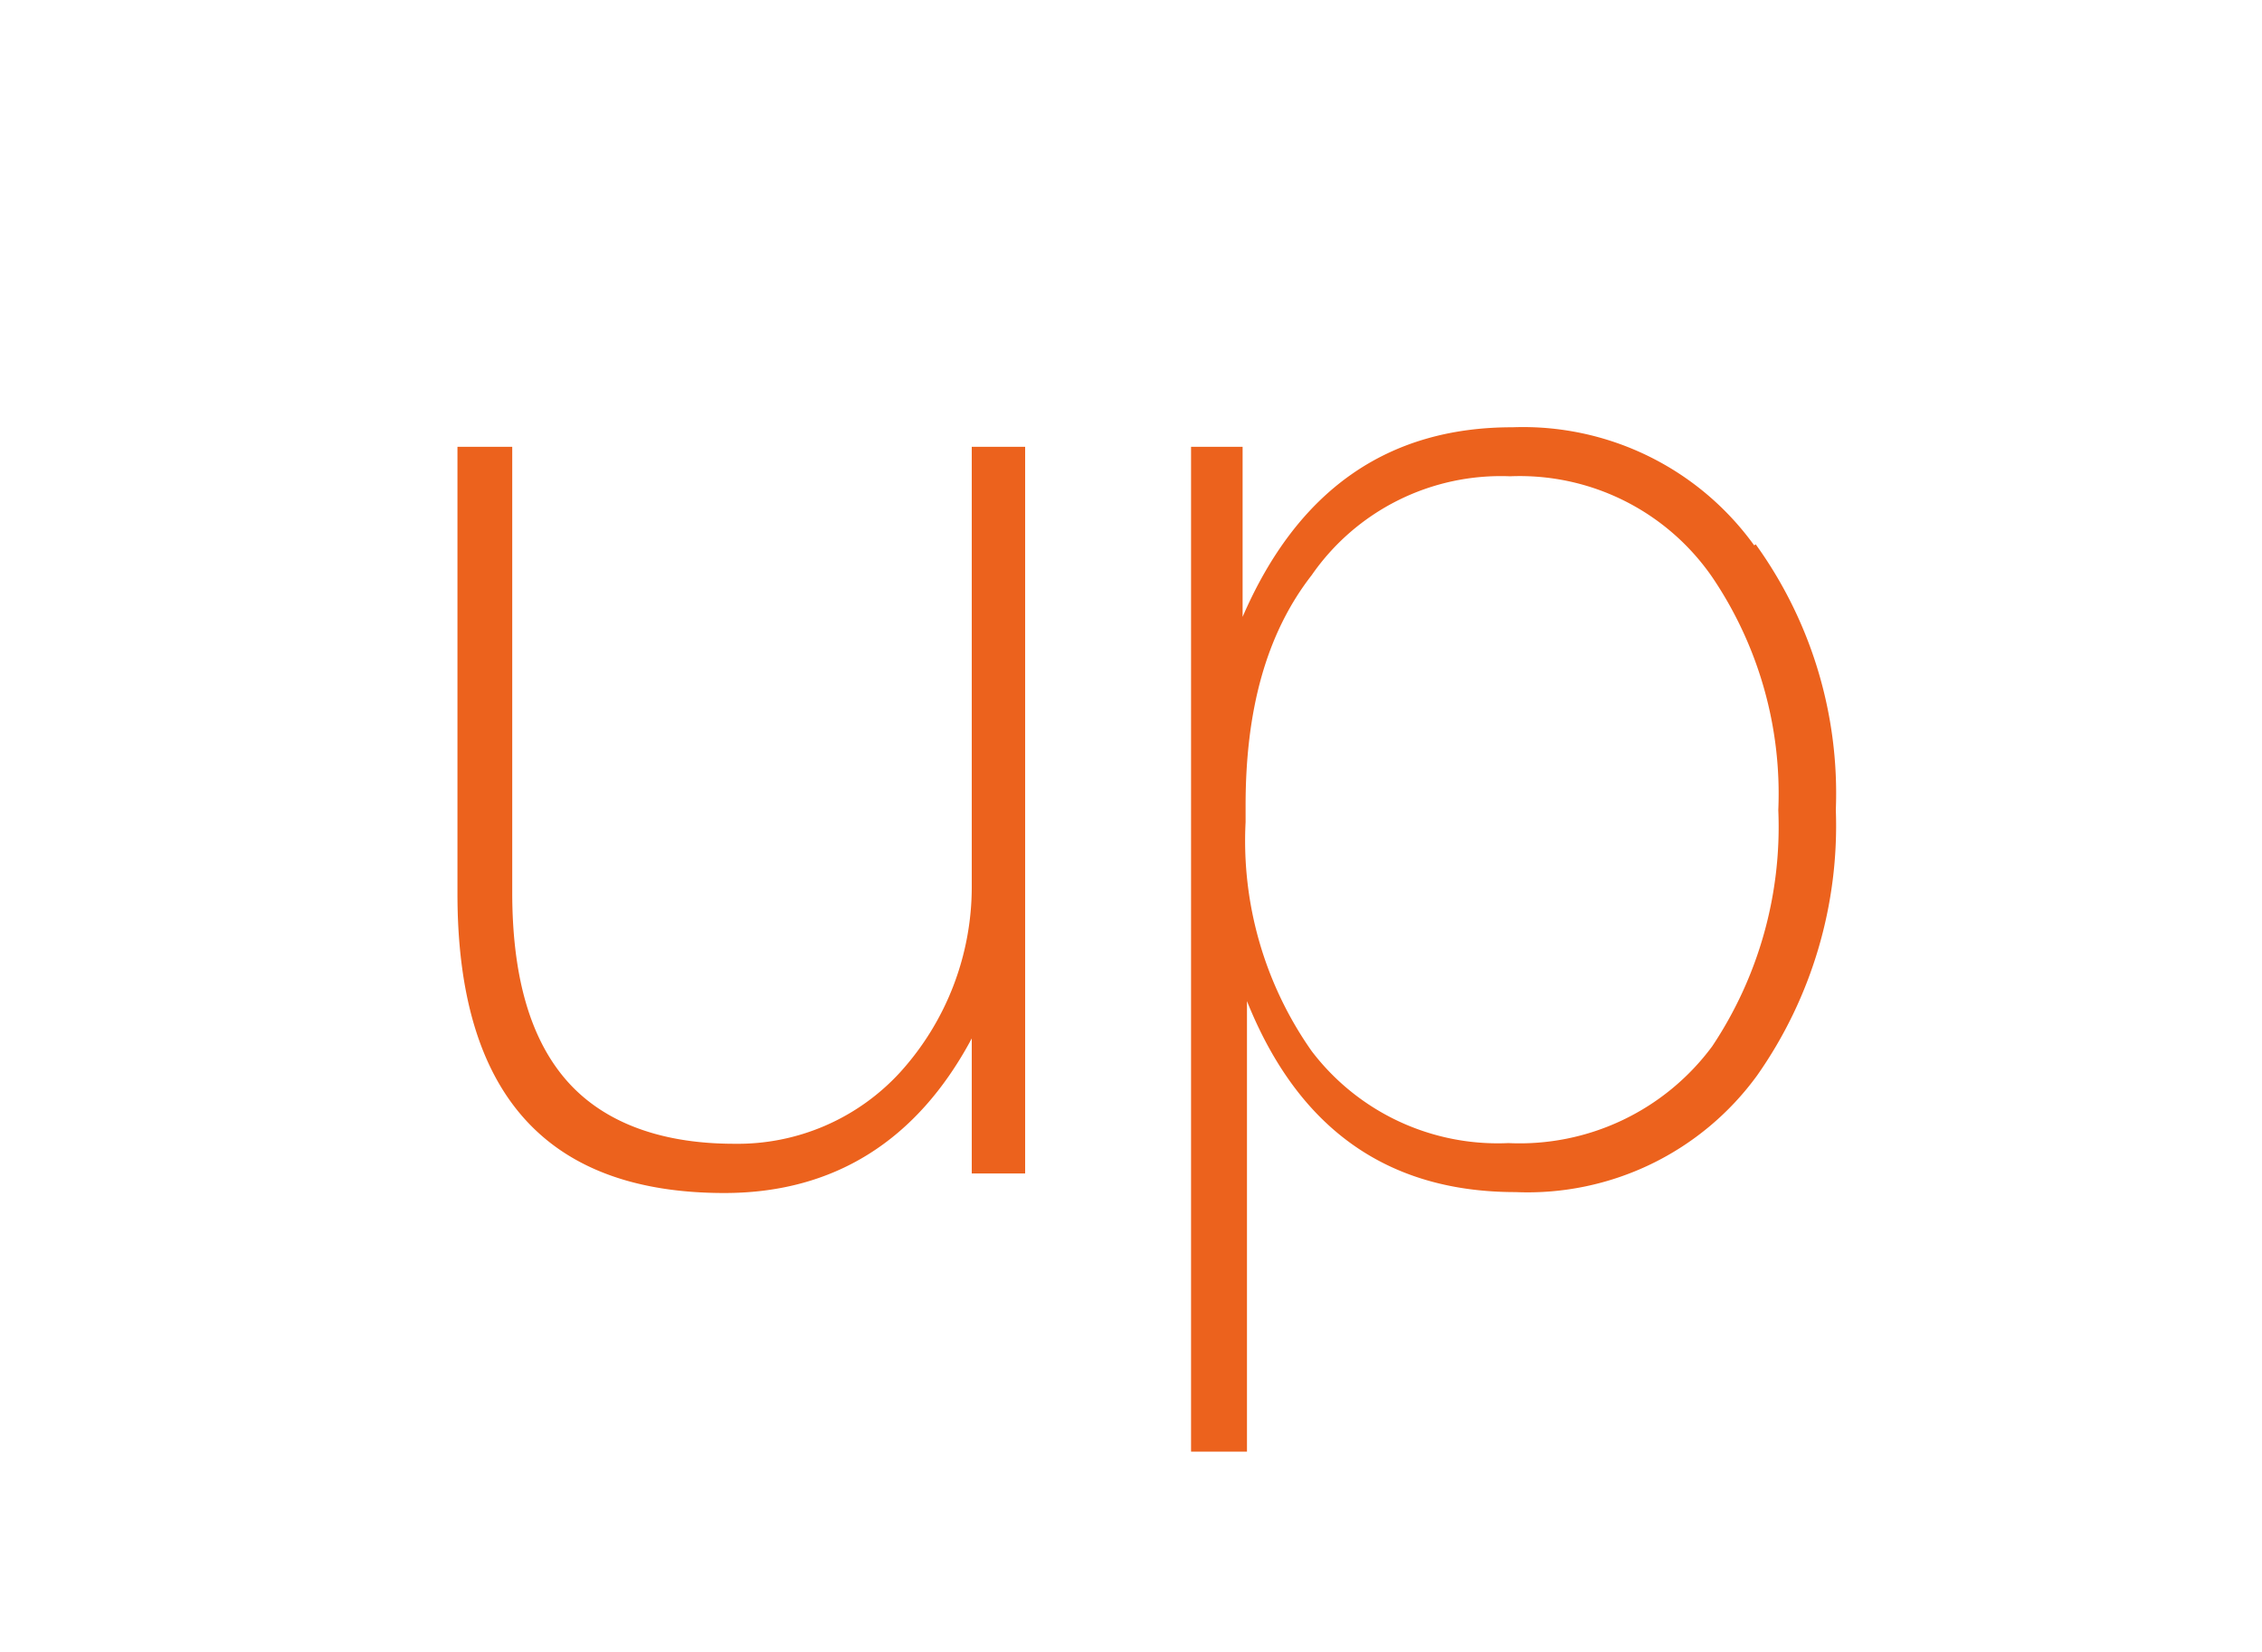
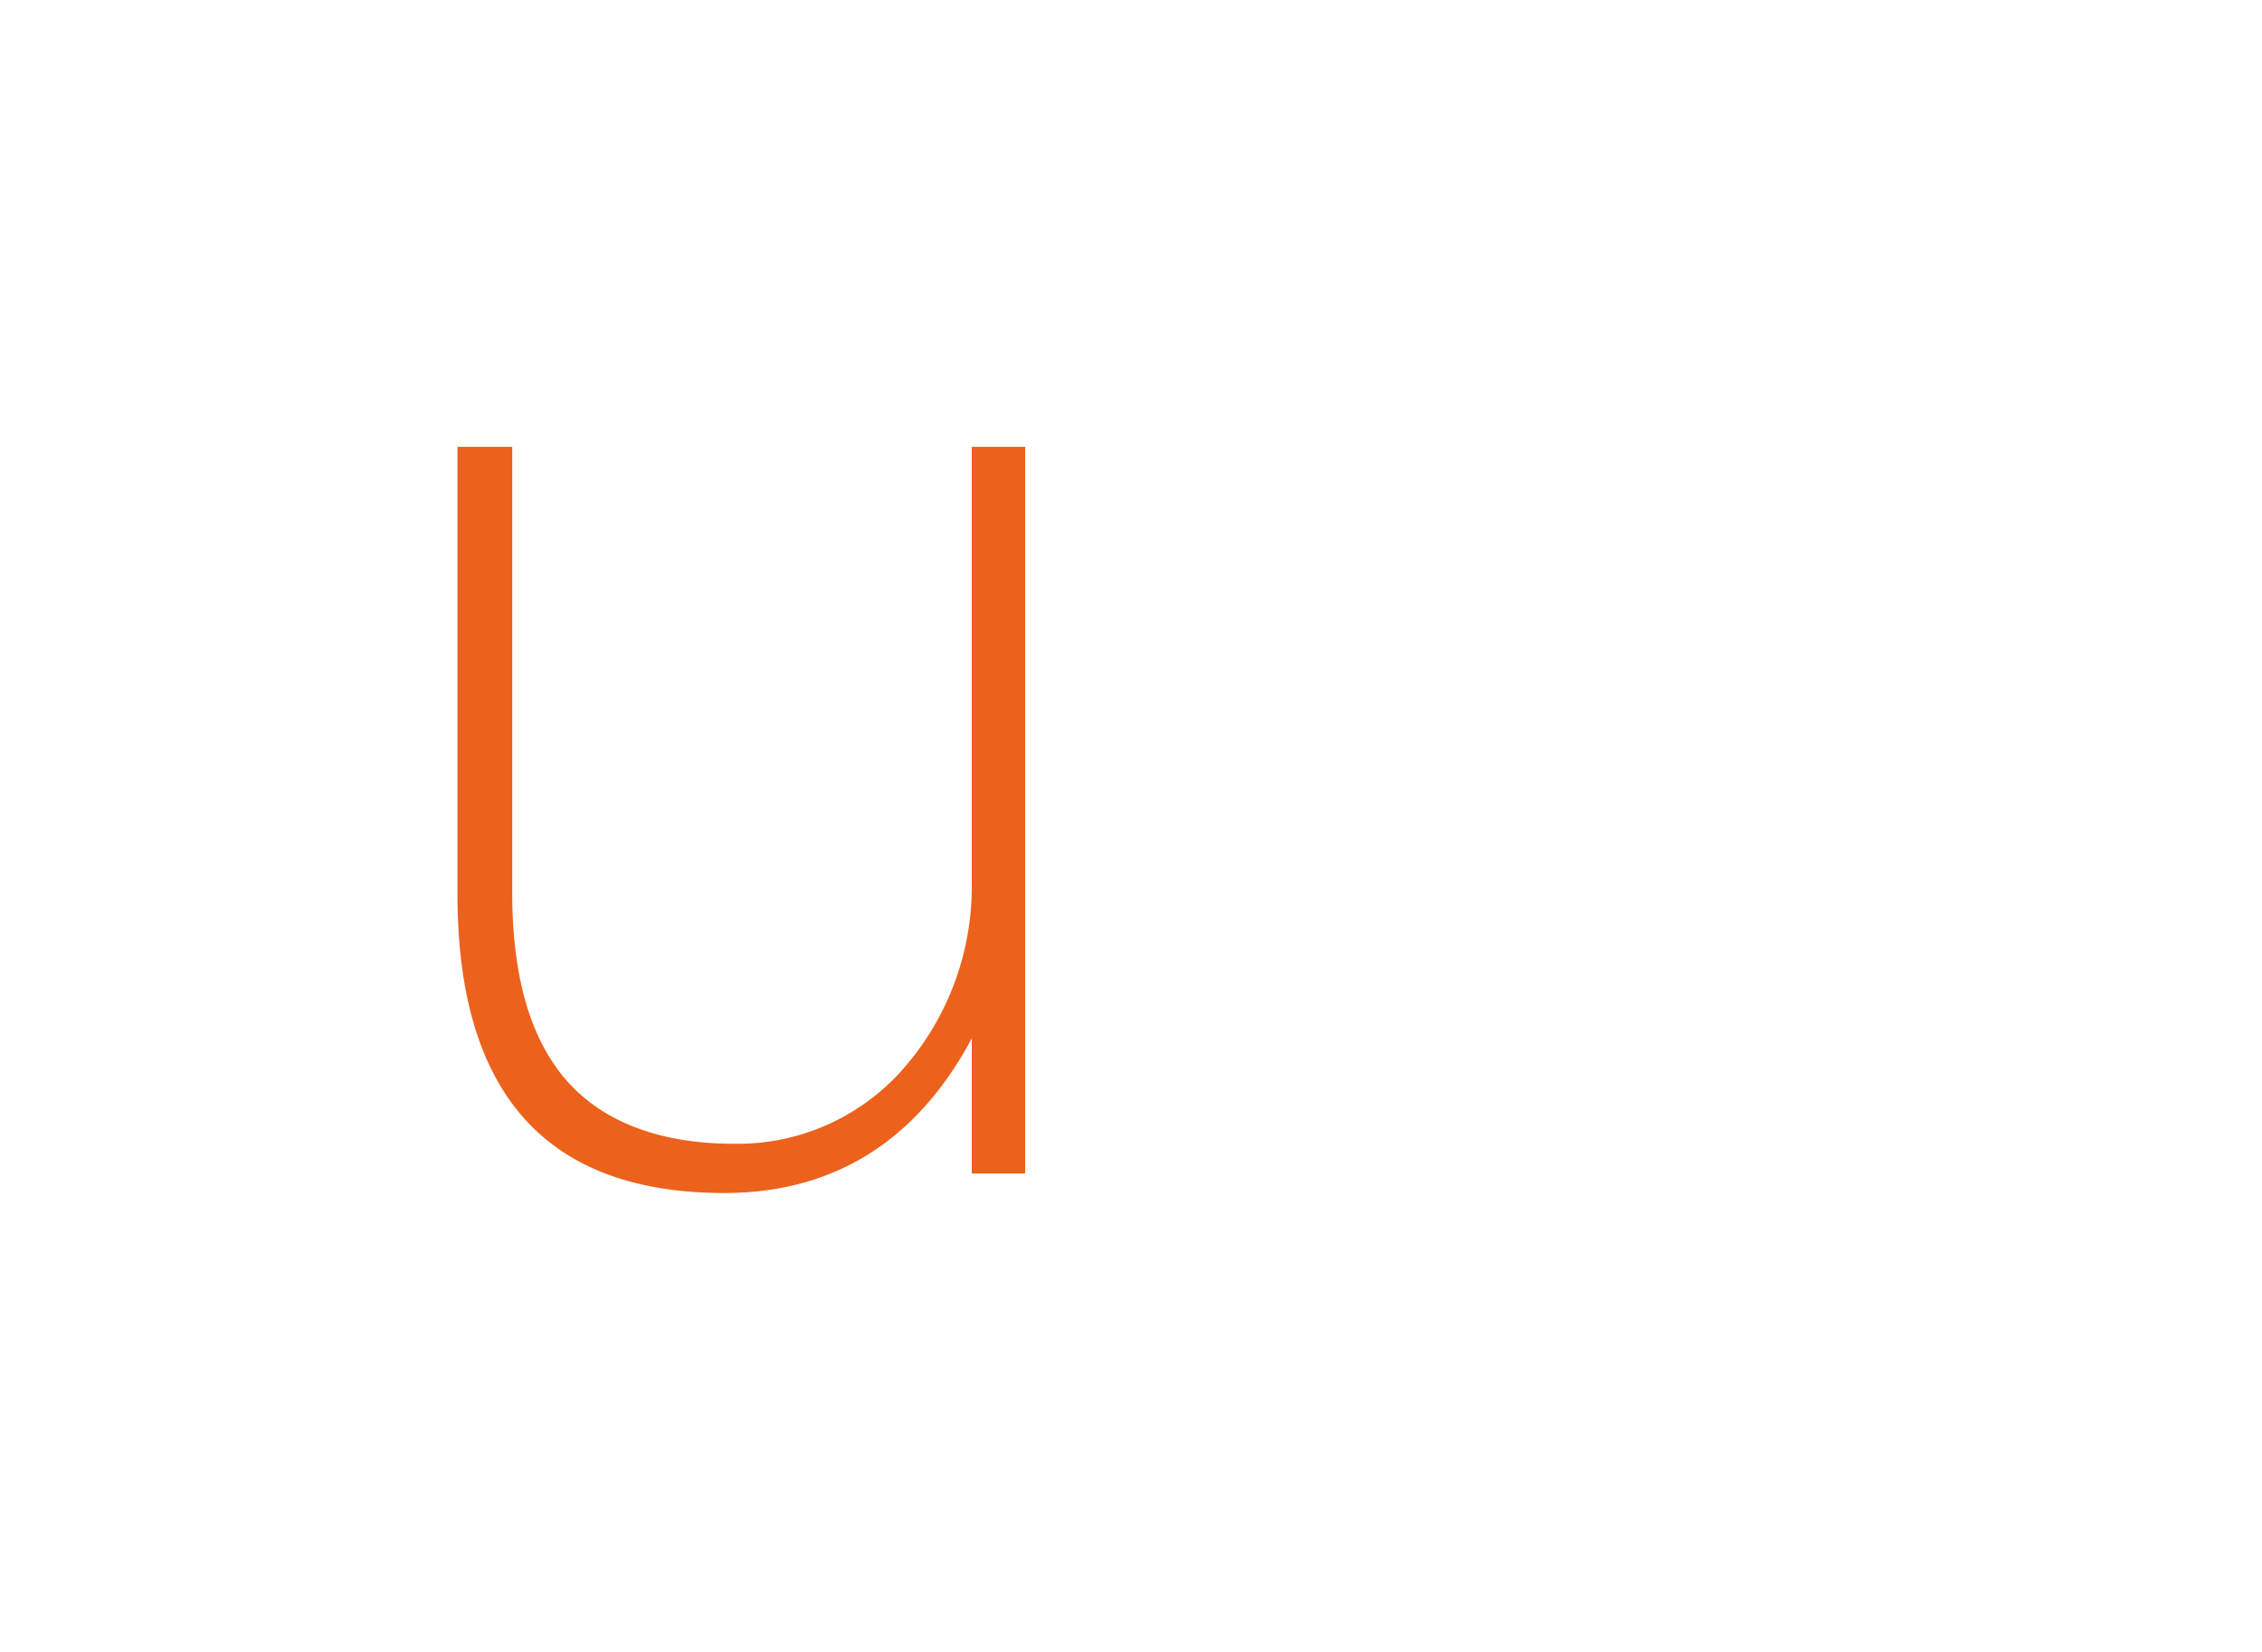
<svg xmlns="http://www.w3.org/2000/svg" data-bbox="19.88 18.561 59.914 44.529" viewBox="0 0 98.3 71.78" data-type="color">
  <g>
    <path d="M22.26 19.42v19.36c0 3.54.73 6.23 2.26 8.06s4 2.87 7.39 2.87a9.57 9.57 0 0 0 7.21-3.11 12 12 0 0 0 3.11-8.06V19.42h2.32V51h-2.32v-5.87c-2.38 4.46-6 6.72-10.75 6.72-7.75 0-11.6-4.33-11.6-13V19.42Z" fill="#ec621d" data-color="1" />
-     <path d="M57 25c-2 2.57-2.87 5.92-2.87 10v.73A15.88 15.88 0 0 0 57 45.68a10.16 10.16 0 0 0 8.55 4 10.41 10.41 0 0 0 8.86-4.21 17.19 17.19 0 0 0 2.87-10.26 16.8 16.8 0 0 0-2.86-10.11 10.16 10.16 0 0 0-8.8-4.4A10 10 0 0 0 57 25m19.3-1.34a18.52 18.52 0 0 1 3.48 11.54 18.88 18.88 0 0 1-3.42 11.54 12.33 12.33 0 0 1-10.5 5.07c-5.62 0-9.47-2.81-11.67-8.3v19.58h-2.43V19.42H54v7.39q3.57-8.25 11.73-8.24a12.38 12.38 0 0 1 10.5 5.13" fill="#ec621d" data-color="1" />
  </g>
</svg>